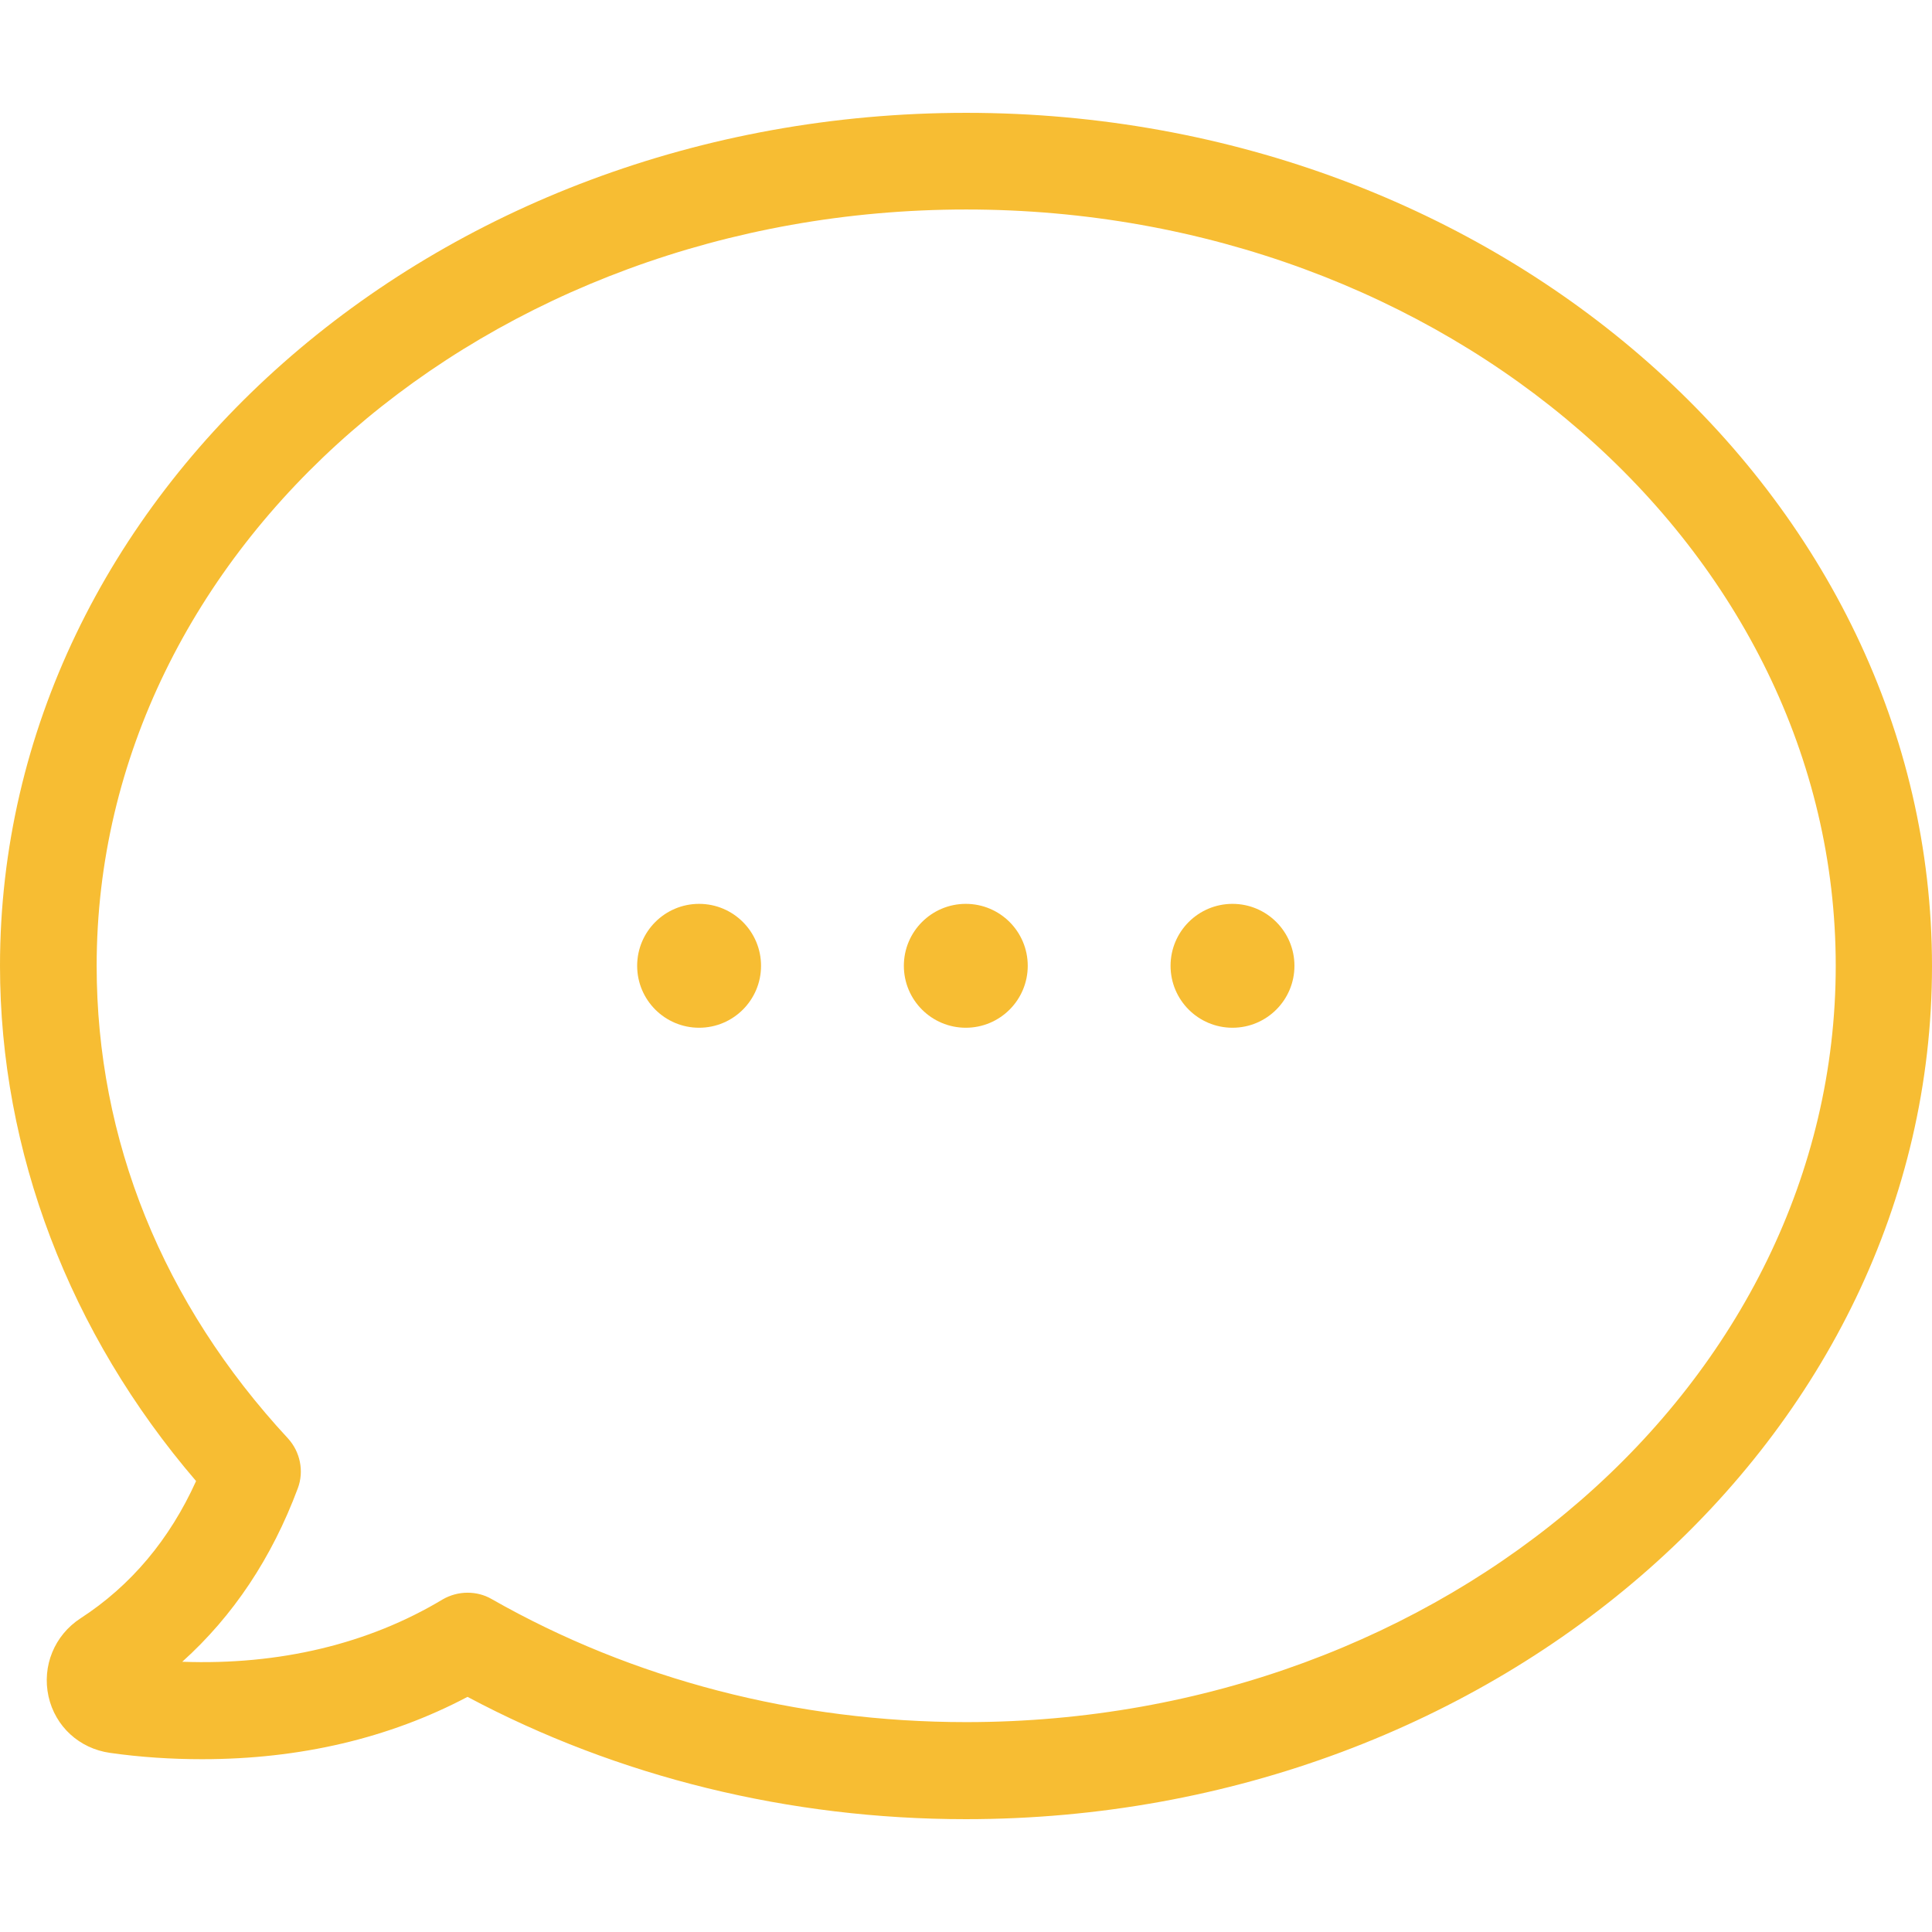
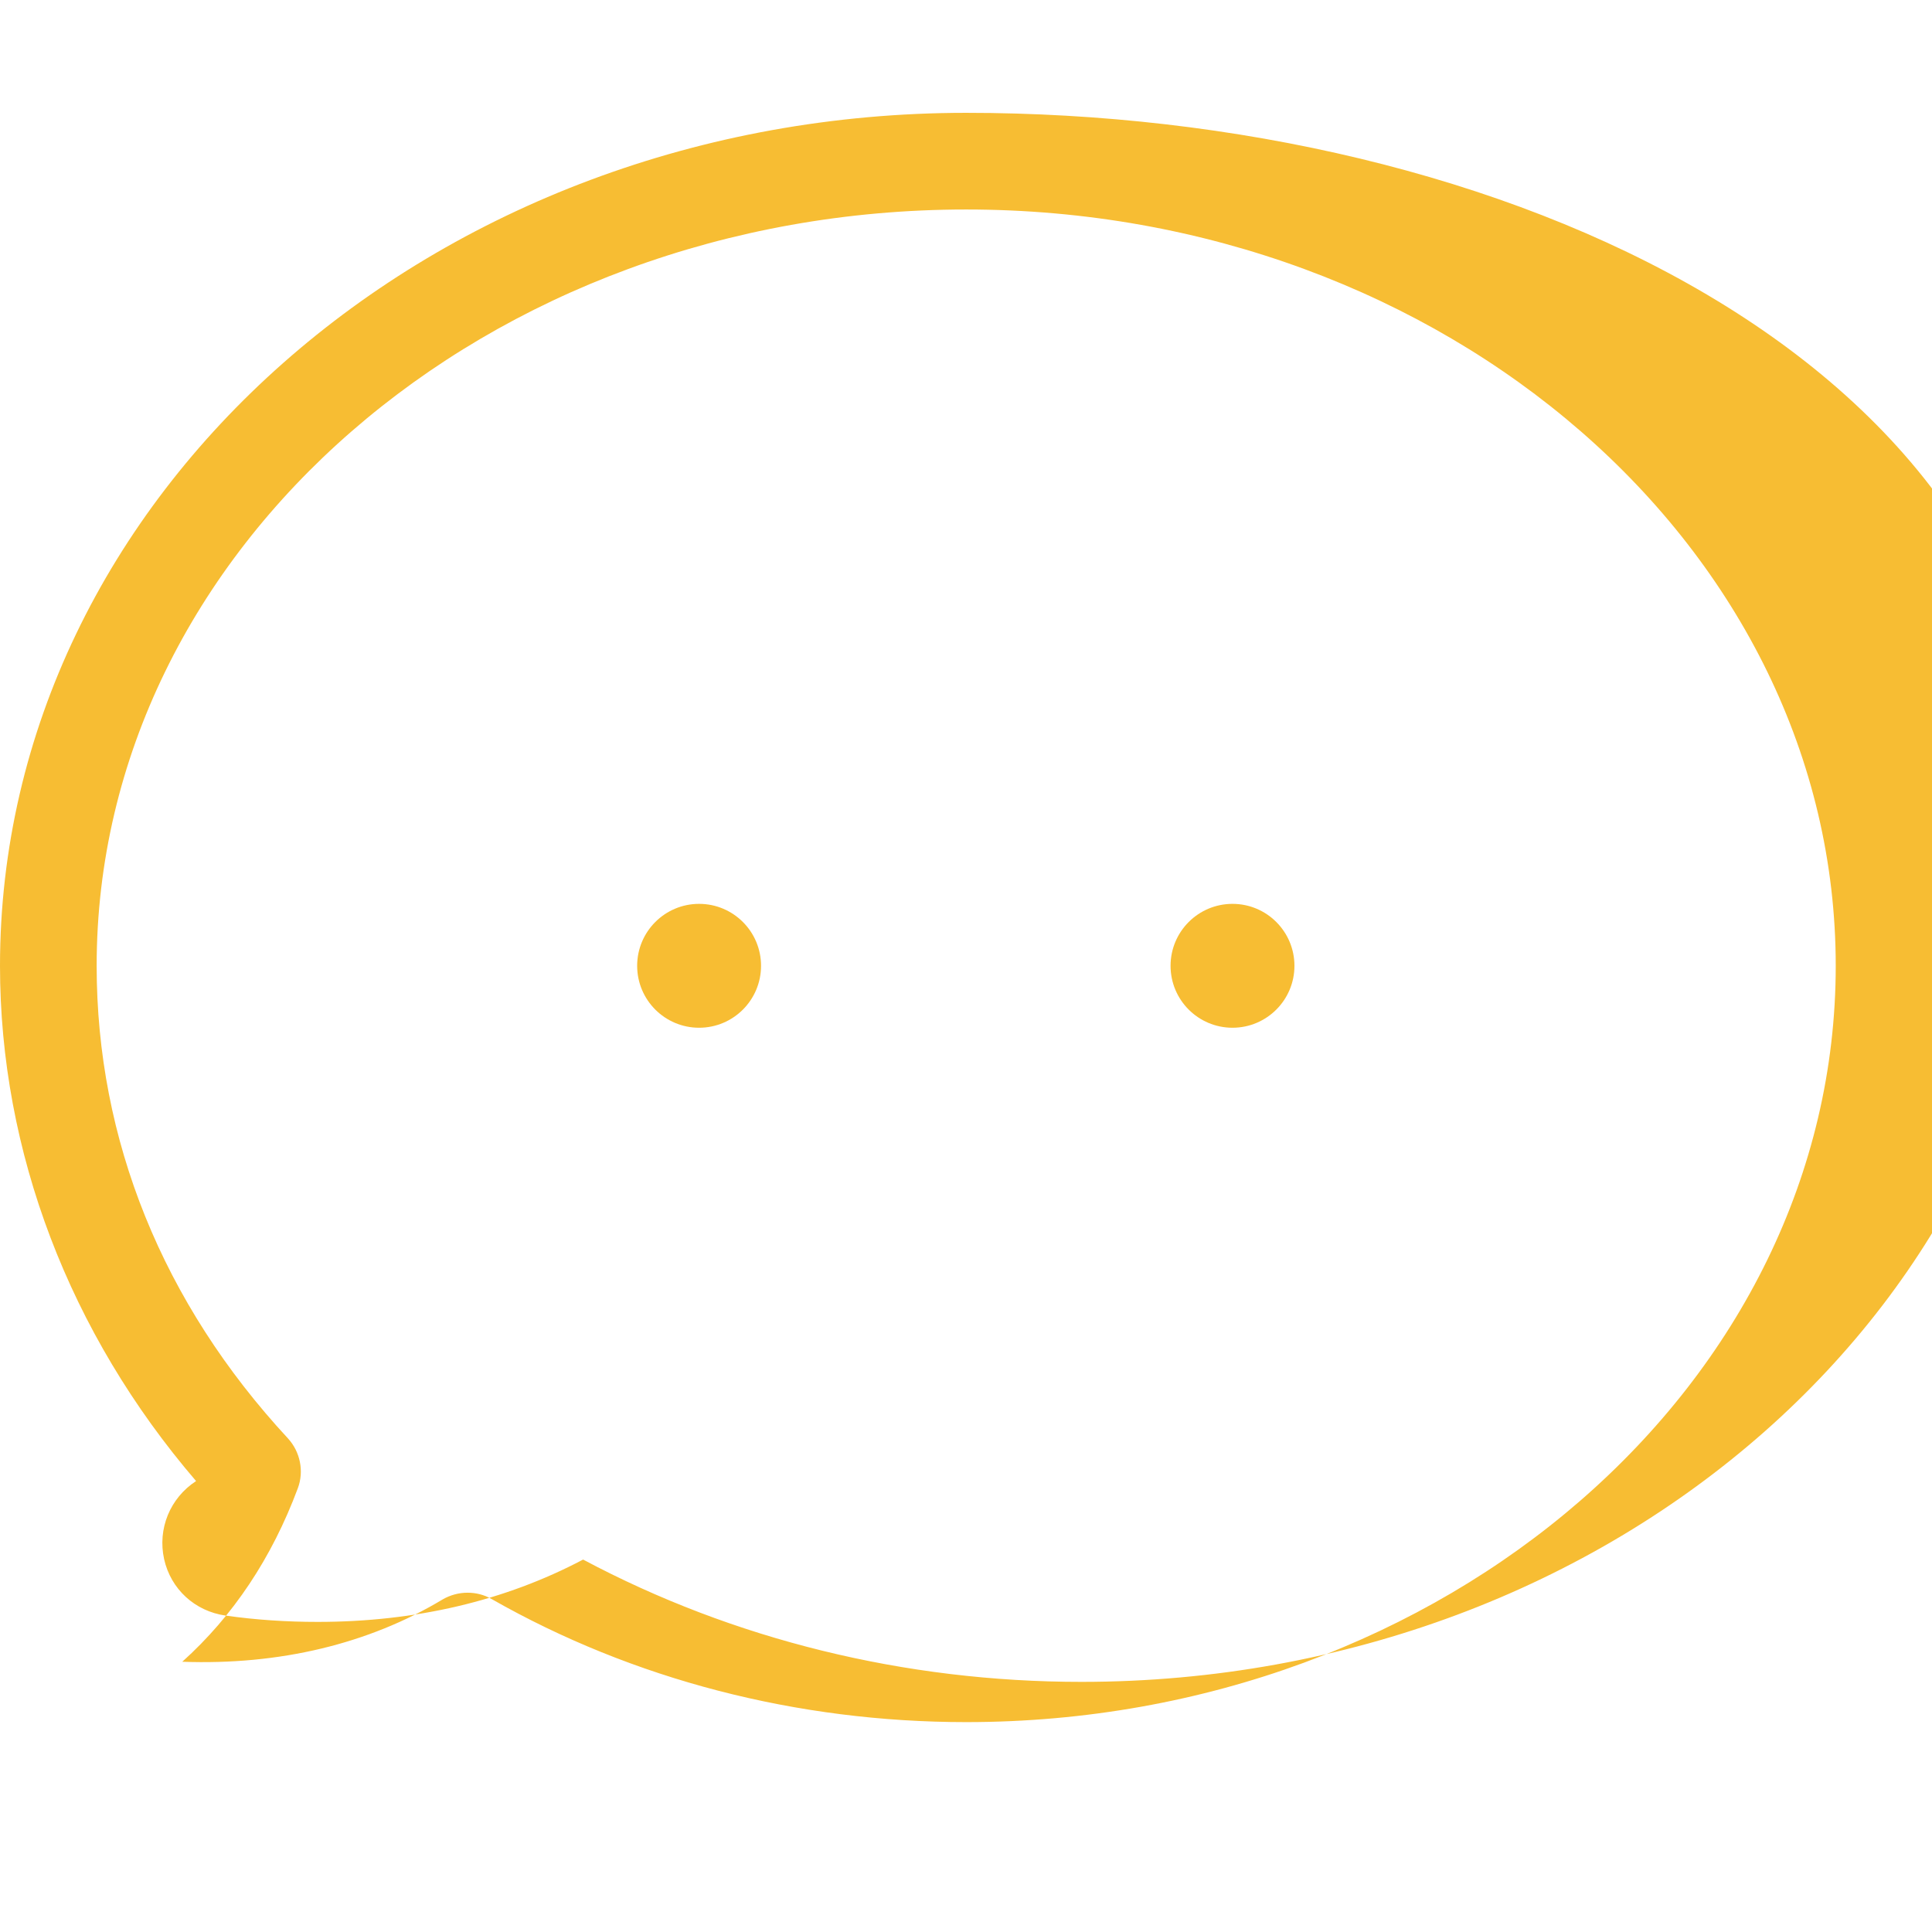
<svg xmlns="http://www.w3.org/2000/svg" version="1.1" id="Capa_1" x="0px" y="0px" viewBox="0 0 489.7 489.7" style="enable-background:new 0 0 489.7 489.7;" xml:space="preserve" width="512px" height="512px">
  <g>
    <g>
-       <path d="M244.9,28.6C109.8,28.6,0,125.6,0,244.8c0,47.1,17.6,93.2,49.7,130.6c-6.7,14.8-16.5,26.5-29.3,34.8    c-6.6,4.3-9.8,12.1-8.1,19.8c1.7,7.6,7.8,13.2,15.6,14.3c7.7,1.1,15.6,1.6,23.3,1.6c24.8,0,47.4-5.3,67.3-15.8    c38.1,20.3,81.6,31,126.3,31c135.1,0,244.9-97,244.9-216.2S380,28.6,244.9,28.6z M244.9,436.5c-42.9,0-84.5-10.8-120.3-31.2    c-1.9-1.1-4-1.6-6.1-1.6c-2.2,0-4.4,0.6-6.3,1.7c-18.8,11.3-41.4,16.7-66,15.8c12.9-11.6,22.7-26.3,29.3-44    c1.6-4.3,0.6-9.2-2.5-12.6c-31.8-34.3-48.5-75.7-48.5-119.8c0-105.7,98.9-191.7,220.4-191.7s220.4,86,220.4,191.7    S366.4,436.5,244.9,436.5z" fill="#f7bd33" />
-       <circle cx="244.8" cy="244.8" r="15.7" fill="#f7bd33" />
+       <path d="M244.9,28.6C109.8,28.6,0,125.6,0,244.8c0,47.1,17.6,93.2,49.7,130.6c-6.6,4.3-9.8,12.1-8.1,19.8c1.7,7.6,7.8,13.2,15.6,14.3c7.7,1.1,15.6,1.6,23.3,1.6c24.8,0,47.4-5.3,67.3-15.8    c38.1,20.3,81.6,31,126.3,31c135.1,0,244.9-97,244.9-216.2S380,28.6,244.9,28.6z M244.9,436.5c-42.9,0-84.5-10.8-120.3-31.2    c-1.9-1.1-4-1.6-6.1-1.6c-2.2,0-4.4,0.6-6.3,1.7c-18.8,11.3-41.4,16.7-66,15.8c12.9-11.6,22.7-26.3,29.3-44    c1.6-4.3,0.6-9.2-2.5-12.6c-31.8-34.3-48.5-75.7-48.5-119.8c0-105.7,98.9-191.7,220.4-191.7s220.4,86,220.4,191.7    S366.4,436.5,244.9,436.5z" fill="#f7bd33" />
      <circle cx="177.2" cy="244.8" r="15.7" fill="#f7bd33" />
      <circle cx="312.4" cy="244.8" r="15.7" fill="#f7bd33" />
    </g>
  </g>
  <g>
</g>
  <g>
</g>
  <g>
</g>
  <g>
</g>
  <g>
</g>
  <g>
</g>
  <g>
</g>
  <g>
</g>
  <g>
</g>
  <g>
</g>
  <g>
</g>
  <g>
</g>
  <g>
</g>
  <g>
</g>
  <g>
</g>
</svg>